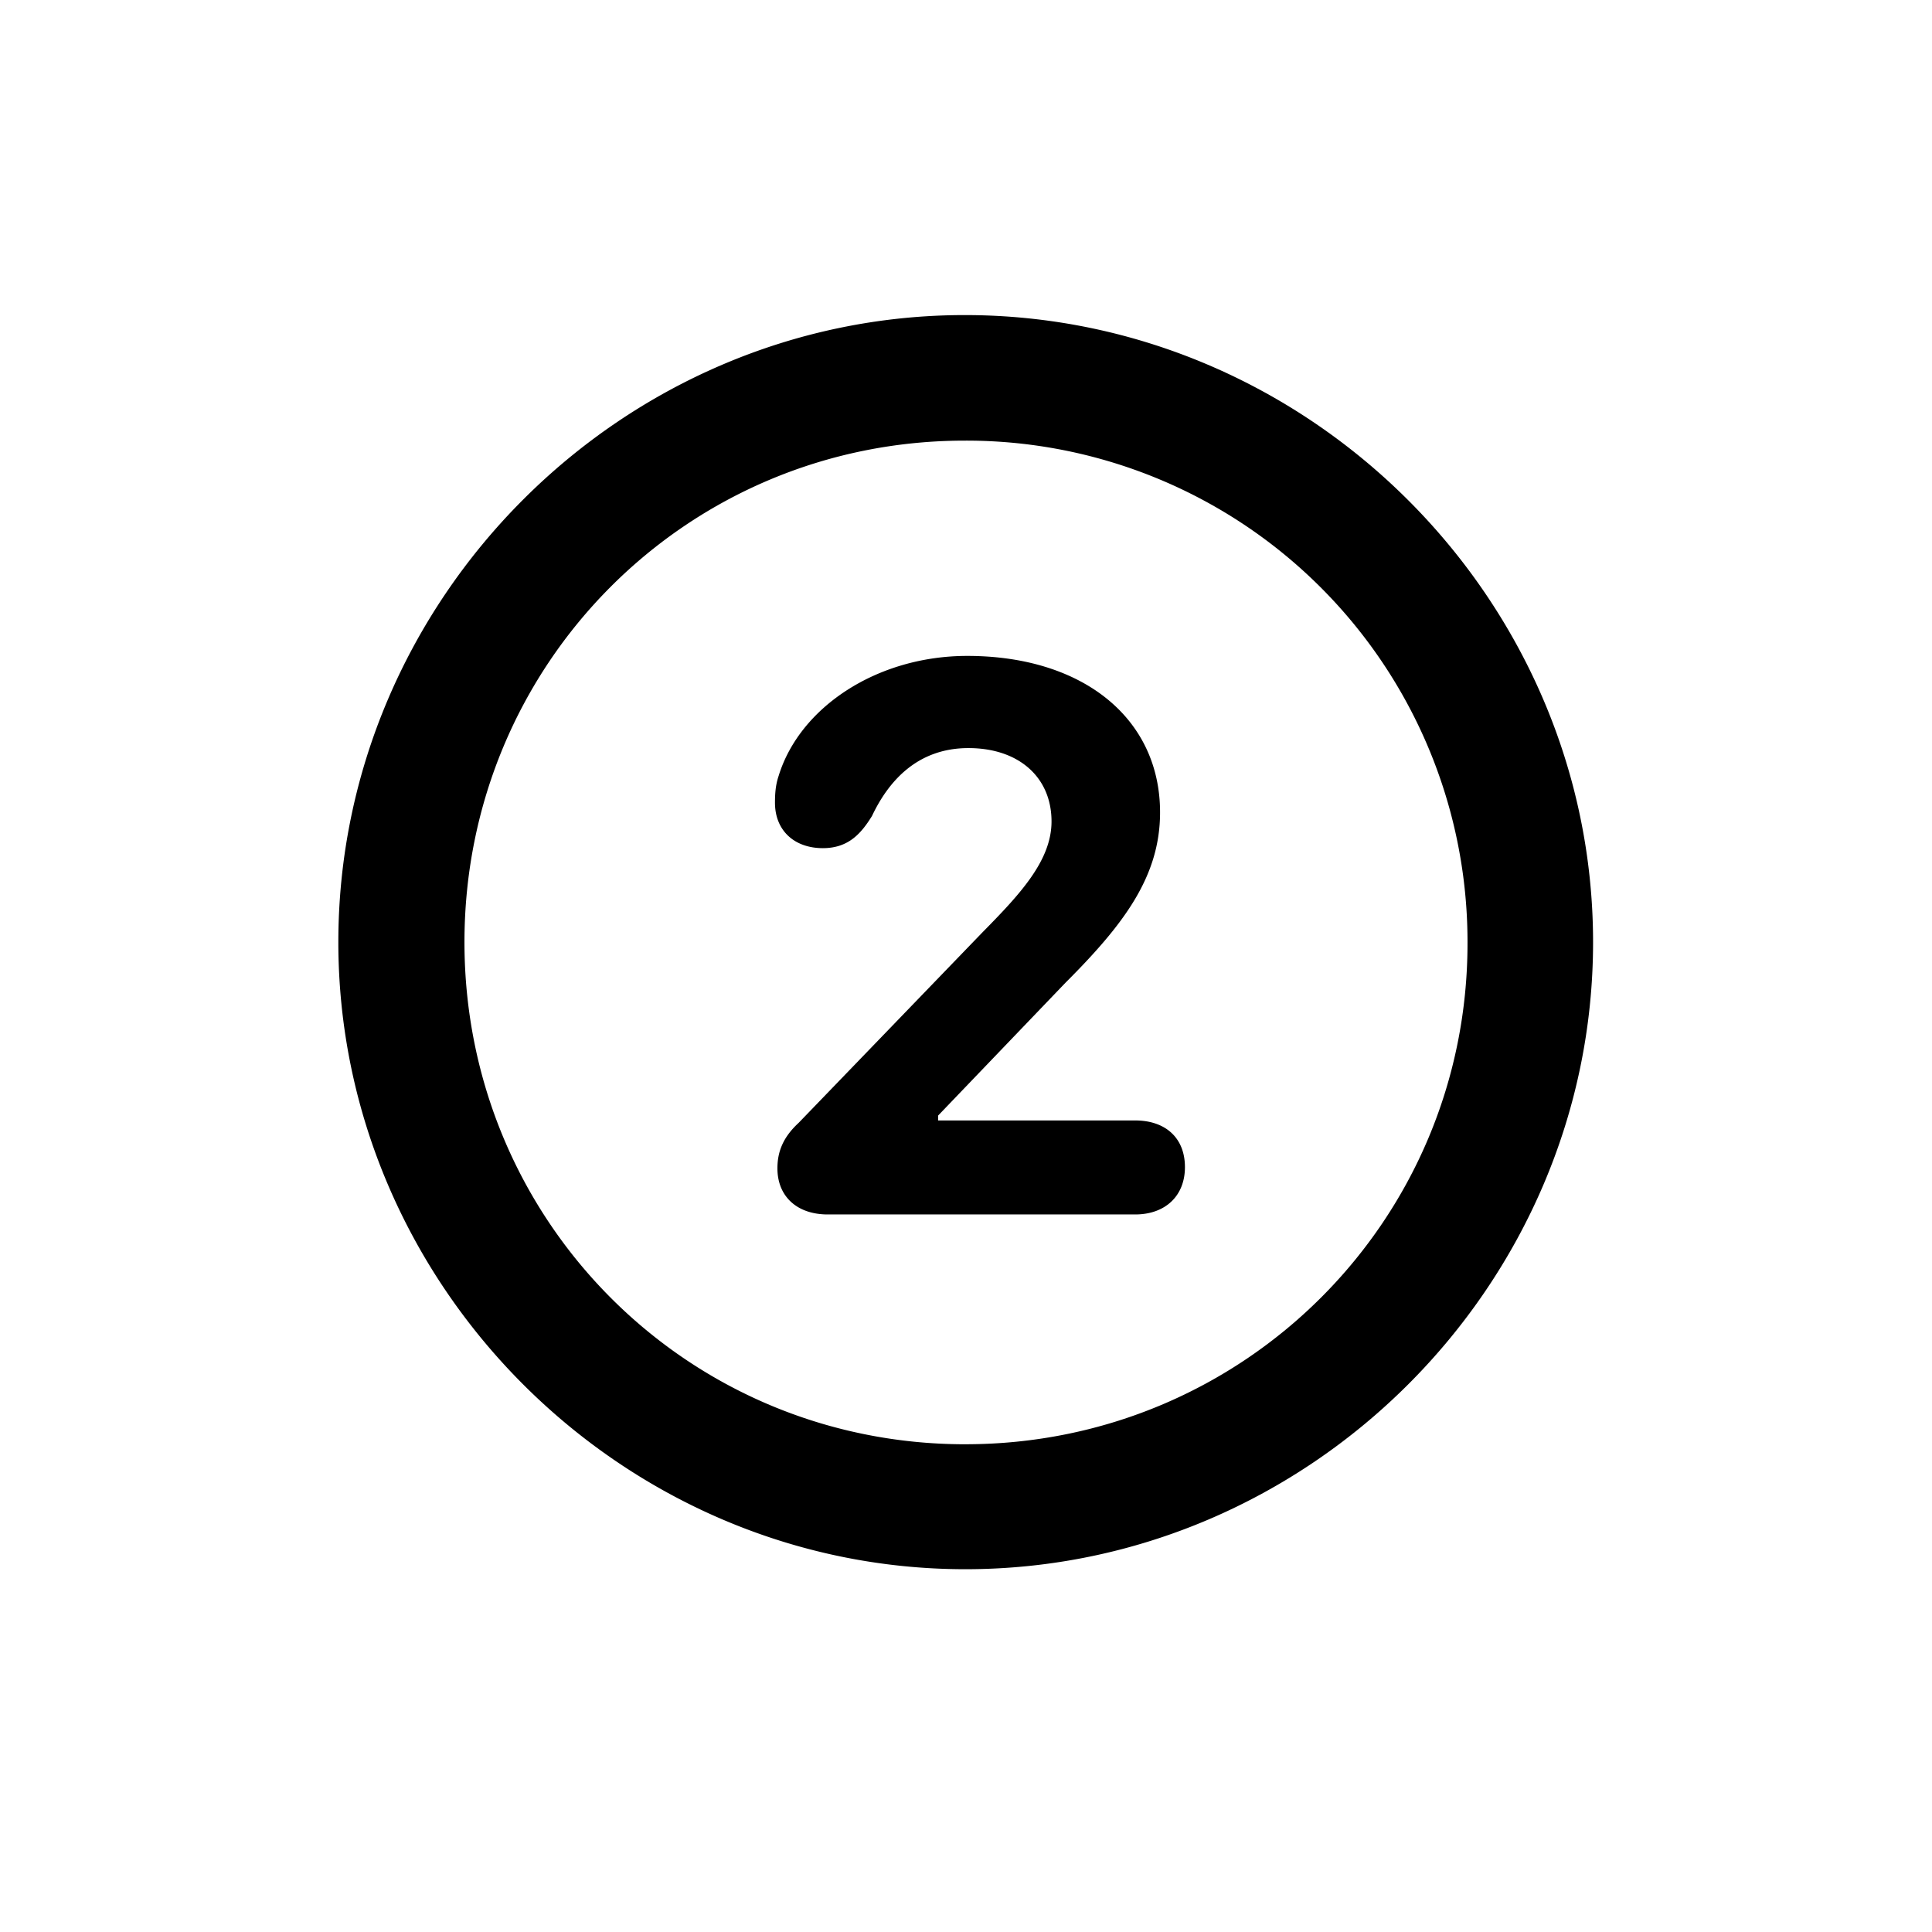
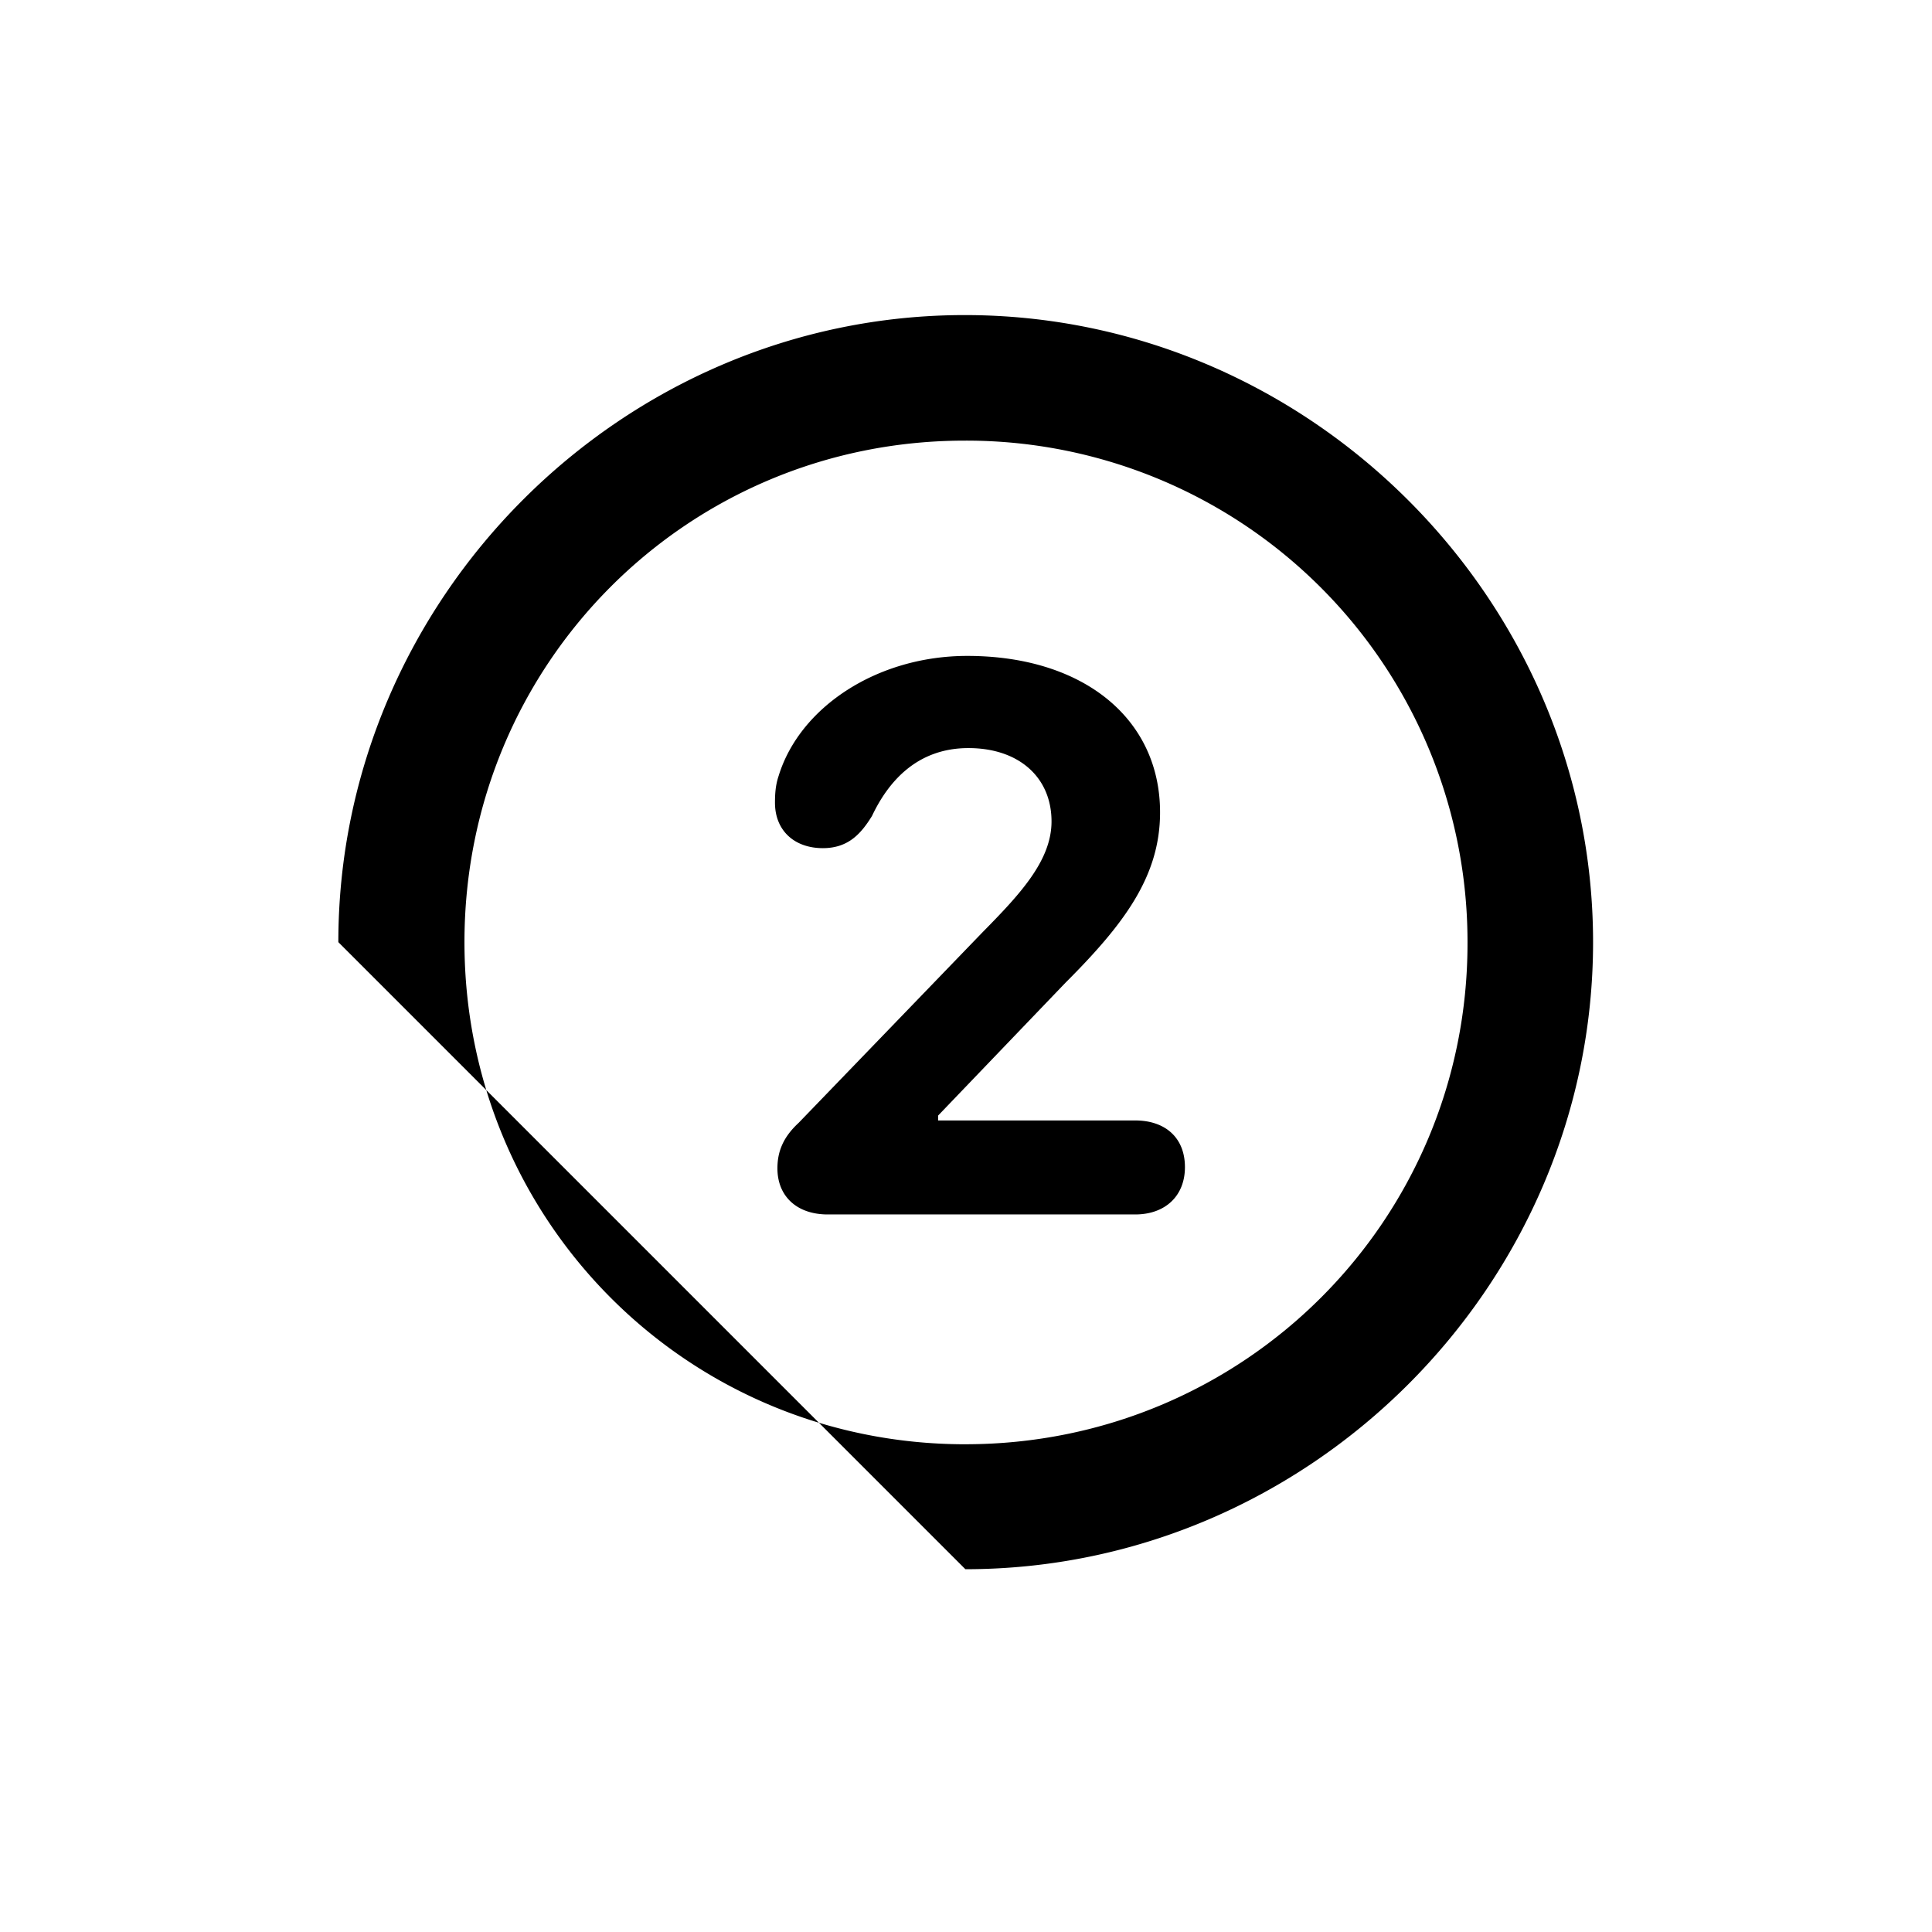
<svg xmlns="http://www.w3.org/2000/svg" width="72" height="72" fill="none">
-   <path fill="#000" d="M35.977 58.48c12.815 0 23.392-10.577 23.392-23.369s-10.6-23.369-23.414-23.369c-12.792 0-23.346 10.577-23.346 23.369S23.185 58.48 35.977 58.48zm0-4.656c-10.373 0-18.668-8.34-18.668-18.713 0-10.374 8.295-18.69 18.646-18.69A18.678 18.678 0 0 1 54.69 35.11c.022 10.374-8.34 18.713-18.714 18.713zm-5.13-8.565h11.459c1.107 0 1.853-.678 1.853-1.763 0-1.108-.746-1.74-1.853-1.74H34.96v-.181l4.746-4.95c2.17-2.17 3.526-3.955 3.526-6.35 0-3.503-2.87-5.831-7.187-5.831-3.345 0-6.238 1.898-7.029 4.475-.113.338-.135.655-.135.994 0 1.04.723 1.695 1.785 1.695.95 0 1.424-.542 1.83-1.198.588-1.243 1.65-2.531 3.594-2.531 1.876 0 3.097 1.085 3.097 2.735 0 1.469-1.198 2.734-2.577 4.135l-6.848 7.097c-.587.542-.79 1.085-.79 1.695 0 1.04.723 1.718 1.875 1.718z" />
+   <path fill="#000" d="M35.977 58.48c12.815 0 23.392-10.577 23.392-23.369s-10.6-23.369-23.414-23.369c-12.792 0-23.346 10.577-23.346 23.369zm0-4.656c-10.373 0-18.668-8.34-18.668-18.713 0-10.374 8.295-18.69 18.646-18.69A18.678 18.678 0 0 1 54.69 35.11c.022 10.374-8.34 18.713-18.714 18.713zm-5.13-8.565h11.459c1.107 0 1.853-.678 1.853-1.763 0-1.108-.746-1.74-1.853-1.74H34.96v-.181l4.746-4.95c2.17-2.17 3.526-3.955 3.526-6.35 0-3.503-2.87-5.831-7.187-5.831-3.345 0-6.238 1.898-7.029 4.475-.113.338-.135.655-.135.994 0 1.04.723 1.695 1.785 1.695.95 0 1.424-.542 1.83-1.198.588-1.243 1.65-2.531 3.594-2.531 1.876 0 3.097 1.085 3.097 2.735 0 1.469-1.198 2.734-2.577 4.135l-6.848 7.097c-.587.542-.79 1.085-.79 1.695 0 1.04.723 1.718 1.875 1.718z" />
</svg>